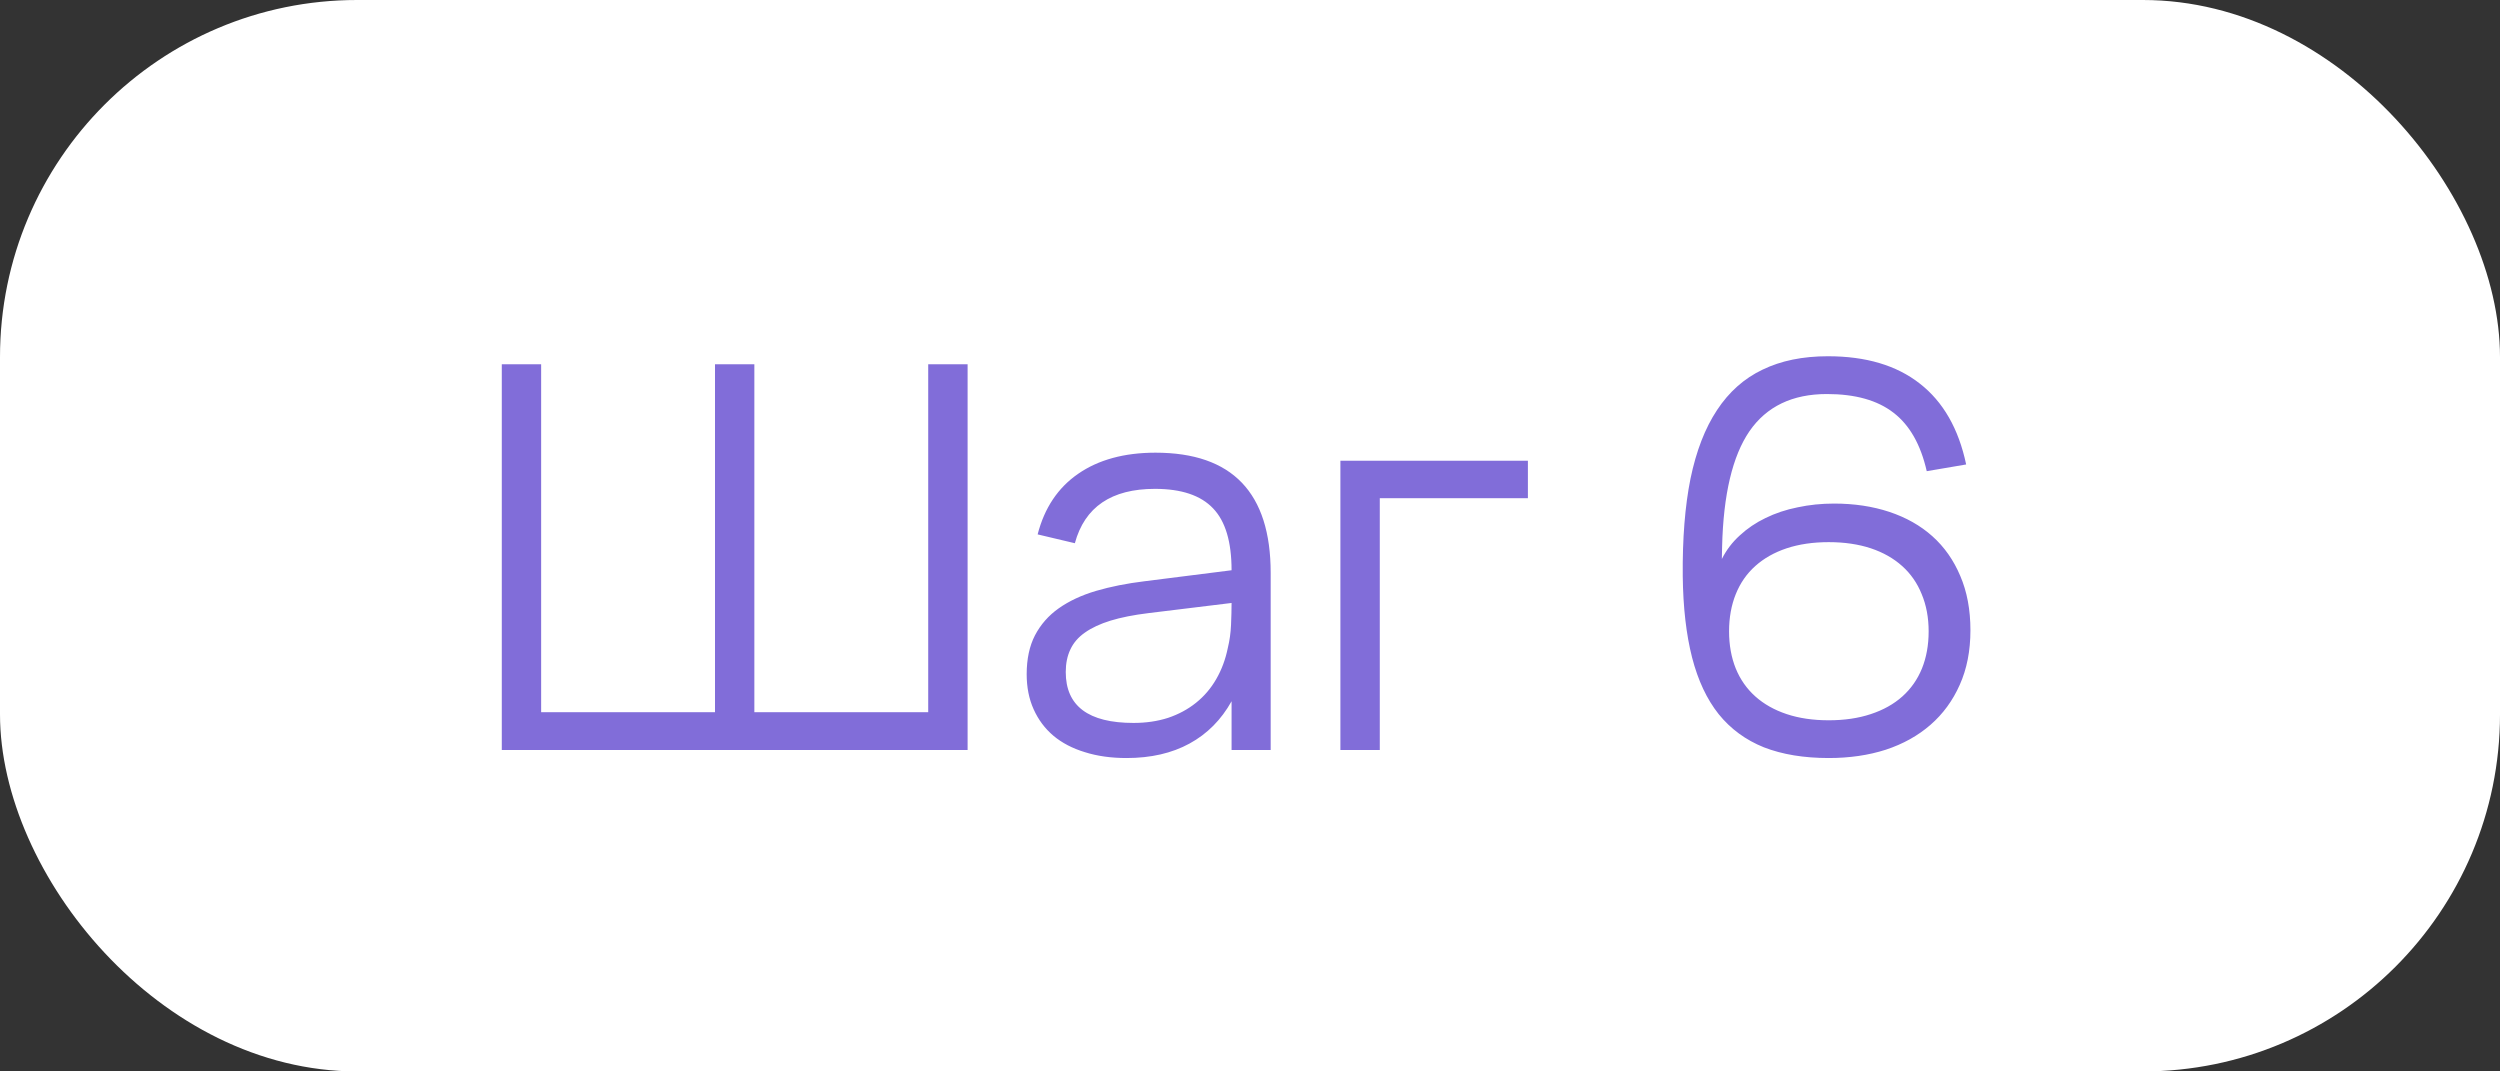
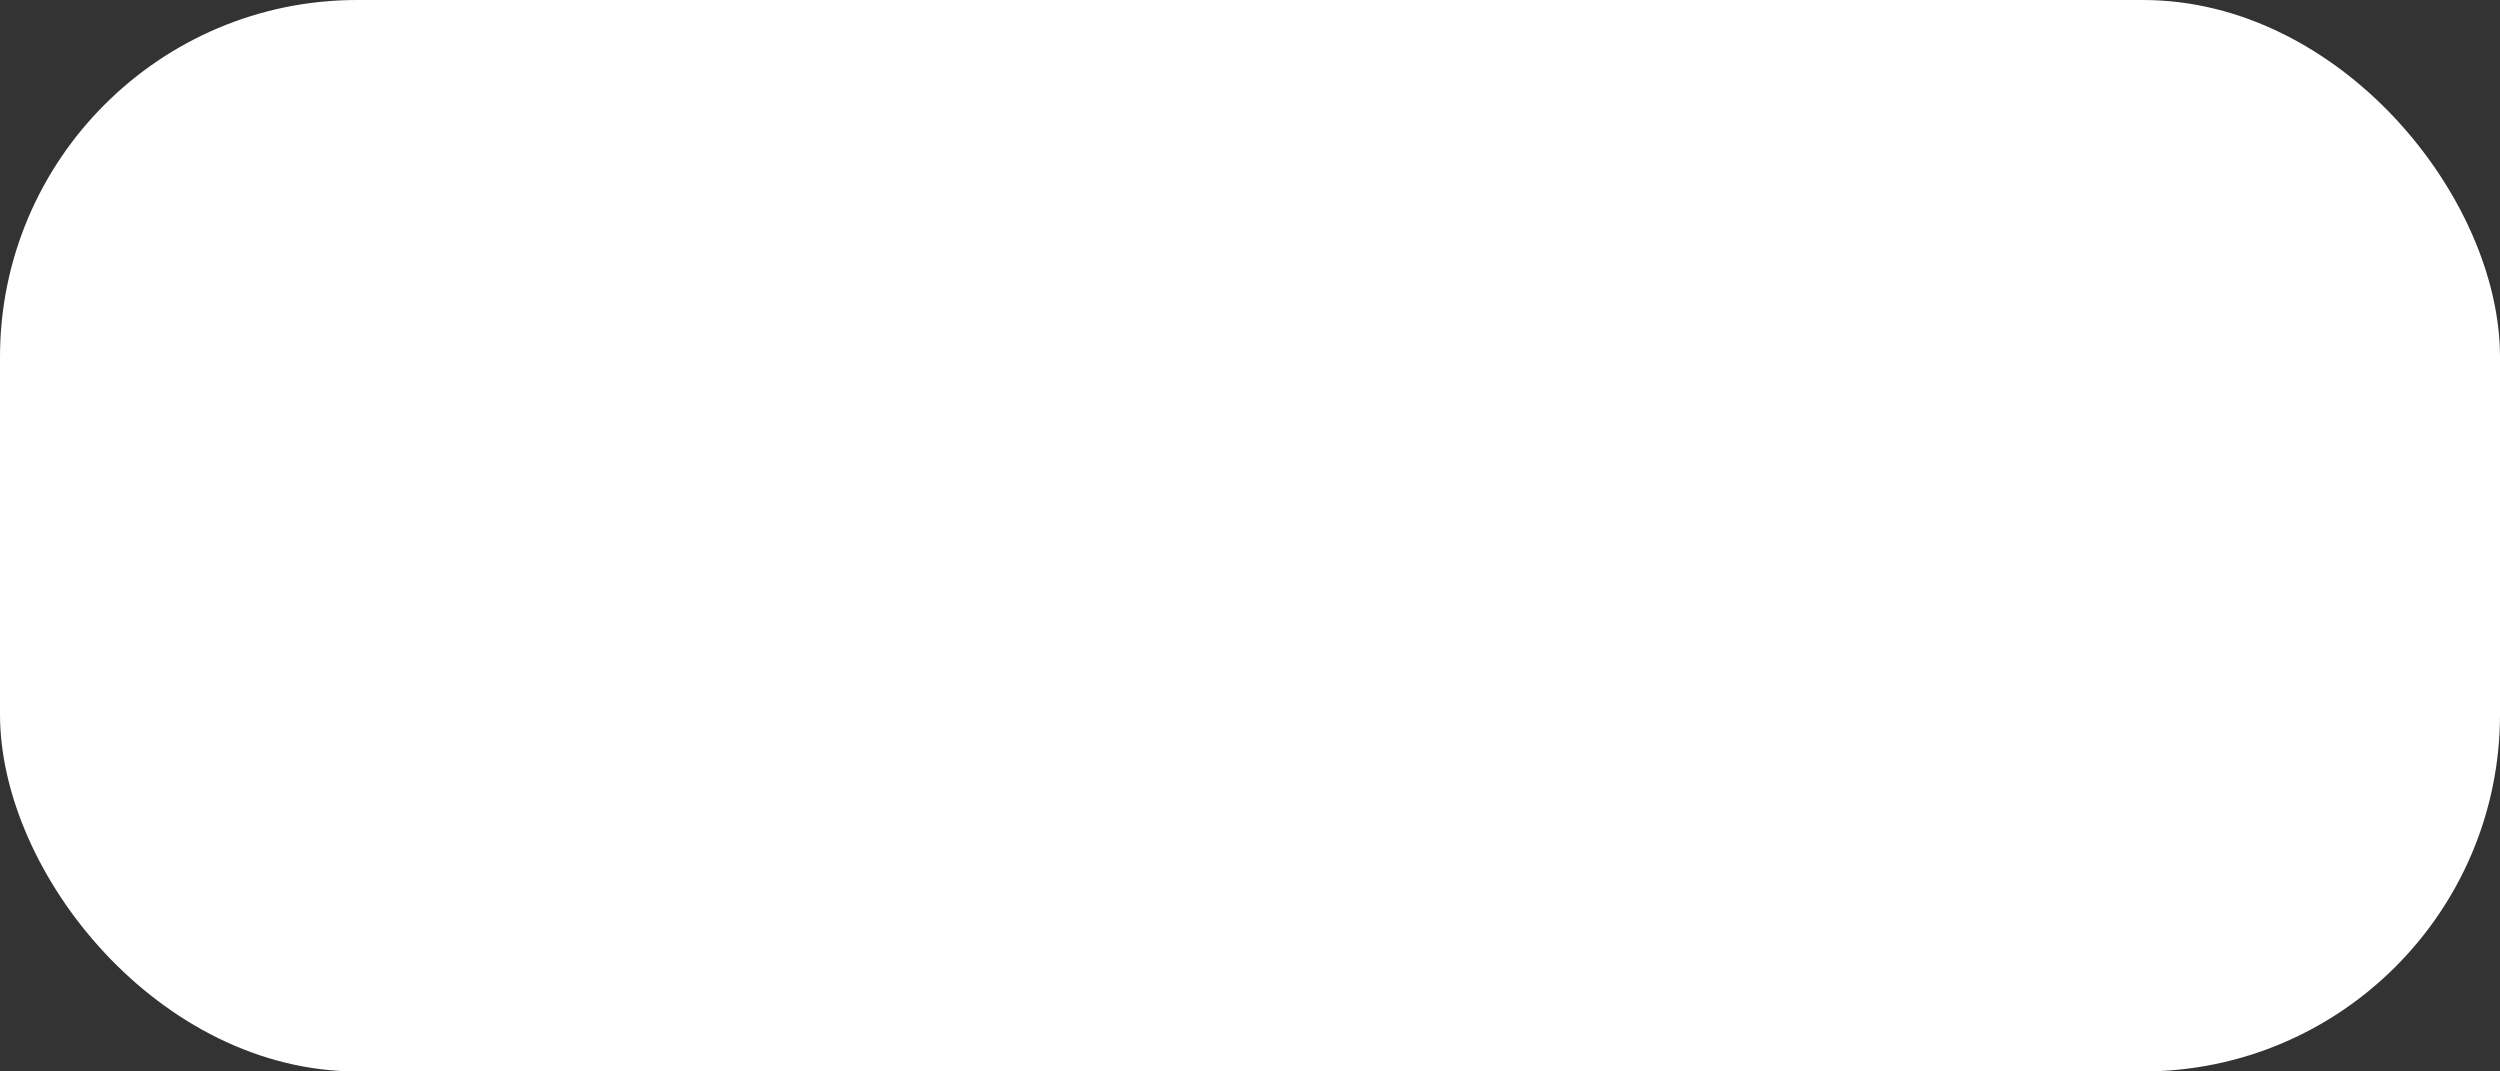
<svg xmlns="http://www.w3.org/2000/svg" width="70" height="30" viewBox="0 0 70 30" fill="none">
  <rect x="0" y="0" width="70" height="30" fill="#333333" stroke="none" />
  <rect width="70" height="30" rx="10" fill="white" />
-   <path d="M14.05 10.2H15.152V19.942H20.02V10.2H21.122V19.942H25.99V10.2H27.093V21H14.05V10.2ZM32.354 12.675C34.504 12.675 35.579 13.797 35.579 16.043V21H34.484V19.635C34.194 20.155 33.801 20.55 33.306 20.82C32.812 21.09 32.224 21.225 31.544 21.225C31.109 21.225 30.719 21.17 30.374 21.06C30.029 20.955 29.736 20.802 29.497 20.602C29.256 20.398 29.072 20.15 28.942 19.86C28.811 19.57 28.747 19.242 28.747 18.878C28.747 18.453 28.824 18.09 28.979 17.79C29.139 17.485 29.361 17.233 29.646 17.032C29.936 16.828 30.284 16.665 30.689 16.545C31.099 16.425 31.552 16.335 32.047 16.275L34.484 15.967C34.484 15.172 34.312 14.595 33.967 14.235C33.621 13.87 33.079 13.688 32.339 13.688C31.119 13.688 30.372 14.195 30.096 15.21L29.054 14.963C29.244 14.223 29.622 13.658 30.186 13.268C30.756 12.873 31.479 12.675 32.354 12.675ZM32.151 17.168C31.741 17.218 31.389 17.288 31.094 17.378C30.804 17.468 30.564 17.58 30.374 17.715C30.189 17.845 30.054 18.003 29.969 18.188C29.884 18.367 29.841 18.578 29.841 18.817C29.841 19.767 30.474 20.242 31.739 20.242C32.089 20.242 32.411 20.195 32.706 20.1C33.002 20 33.261 19.86 33.486 19.68C33.717 19.495 33.907 19.273 34.056 19.012C34.206 18.753 34.314 18.462 34.379 18.142C34.429 17.938 34.459 17.723 34.469 17.497C34.479 17.267 34.484 17.062 34.484 16.883L32.151 17.168ZM37.531 21V12.9H42.781V13.95H38.634V21H37.531ZM51.204 21.225C50.509 21.225 49.904 21.125 49.389 20.925C48.879 20.72 48.457 20.41 48.122 19.995C47.792 19.58 47.544 19.052 47.379 18.413C47.214 17.767 47.127 17.008 47.117 16.133C47.107 15.082 47.179 14.172 47.334 13.402C47.494 12.627 47.742 11.988 48.077 11.482C48.412 10.973 48.837 10.595 49.352 10.35C49.867 10.1 50.477 9.975 51.182 9.975C52.247 9.975 53.104 10.23 53.754 10.74C54.409 11.25 54.842 12.005 55.052 13.005L53.949 13.193C53.779 12.447 53.469 11.902 53.019 11.557C52.569 11.207 51.947 11.033 51.152 11.033C50.187 11.033 49.464 11.38 48.984 12.075C48.509 12.77 48.254 13.848 48.219 15.307L48.212 15.652C48.337 15.402 48.504 15.182 48.714 14.992C48.924 14.797 49.164 14.635 49.434 14.505C49.709 14.37 50.009 14.27 50.334 14.205C50.659 14.135 50.999 14.1 51.354 14.1C51.919 14.1 52.434 14.178 52.899 14.332C53.369 14.488 53.772 14.715 54.107 15.015C54.442 15.315 54.702 15.685 54.887 16.125C55.077 16.565 55.172 17.073 55.172 17.648C55.172 18.223 55.072 18.733 54.872 19.177C54.677 19.617 54.404 19.99 54.054 20.295C53.704 20.6 53.287 20.832 52.802 20.992C52.317 21.148 51.784 21.225 51.204 21.225ZM51.204 20.168C51.644 20.168 52.037 20.11 52.382 19.995C52.732 19.88 53.027 19.715 53.267 19.5C53.507 19.285 53.689 19.025 53.814 18.72C53.939 18.41 54.002 18.062 54.002 17.677C54.002 17.293 53.937 16.945 53.807 16.635C53.682 16.325 53.499 16.062 53.259 15.848C53.019 15.633 52.727 15.467 52.382 15.352C52.037 15.238 51.644 15.18 51.204 15.18C50.764 15.18 50.372 15.238 50.027 15.352C49.682 15.467 49.389 15.633 49.149 15.848C48.909 16.062 48.727 16.325 48.602 16.635C48.477 16.945 48.414 17.293 48.414 17.677C48.414 18.062 48.477 18.41 48.602 18.72C48.727 19.025 48.909 19.285 49.149 19.5C49.389 19.715 49.682 19.88 50.027 19.995C50.372 20.11 50.764 20.168 51.204 20.168Z" fill="#816DD9" />
</svg>